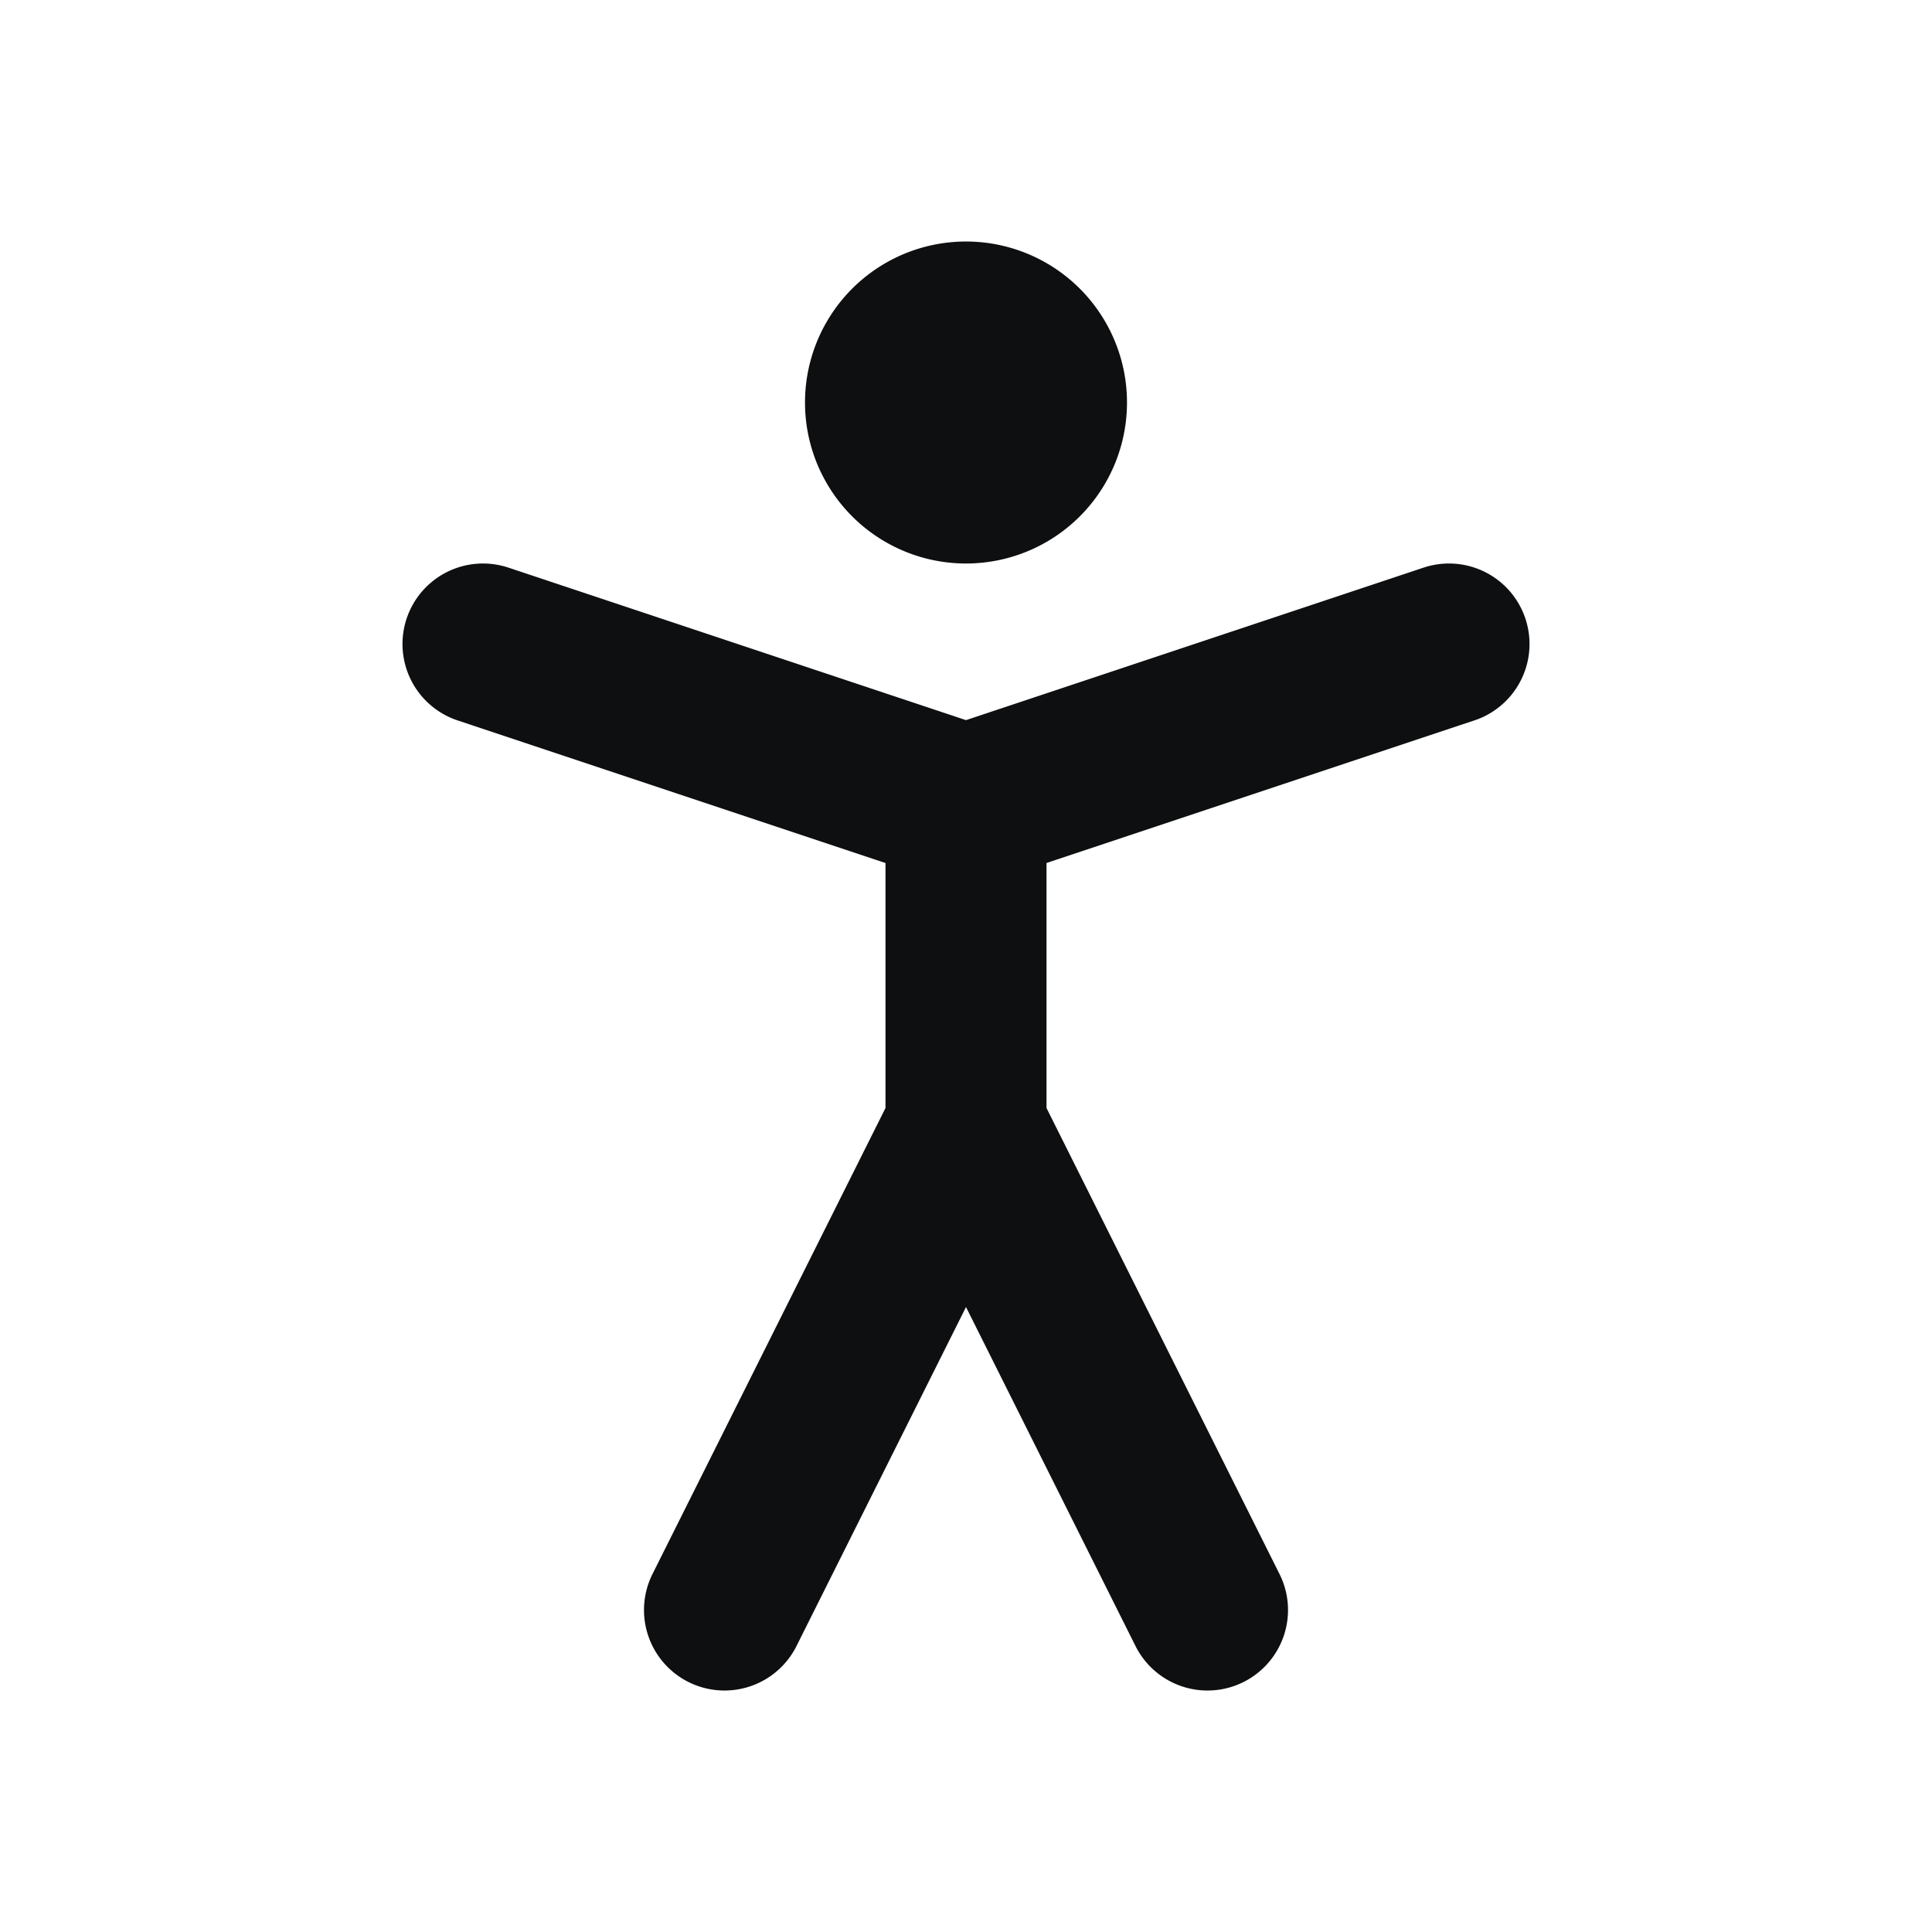
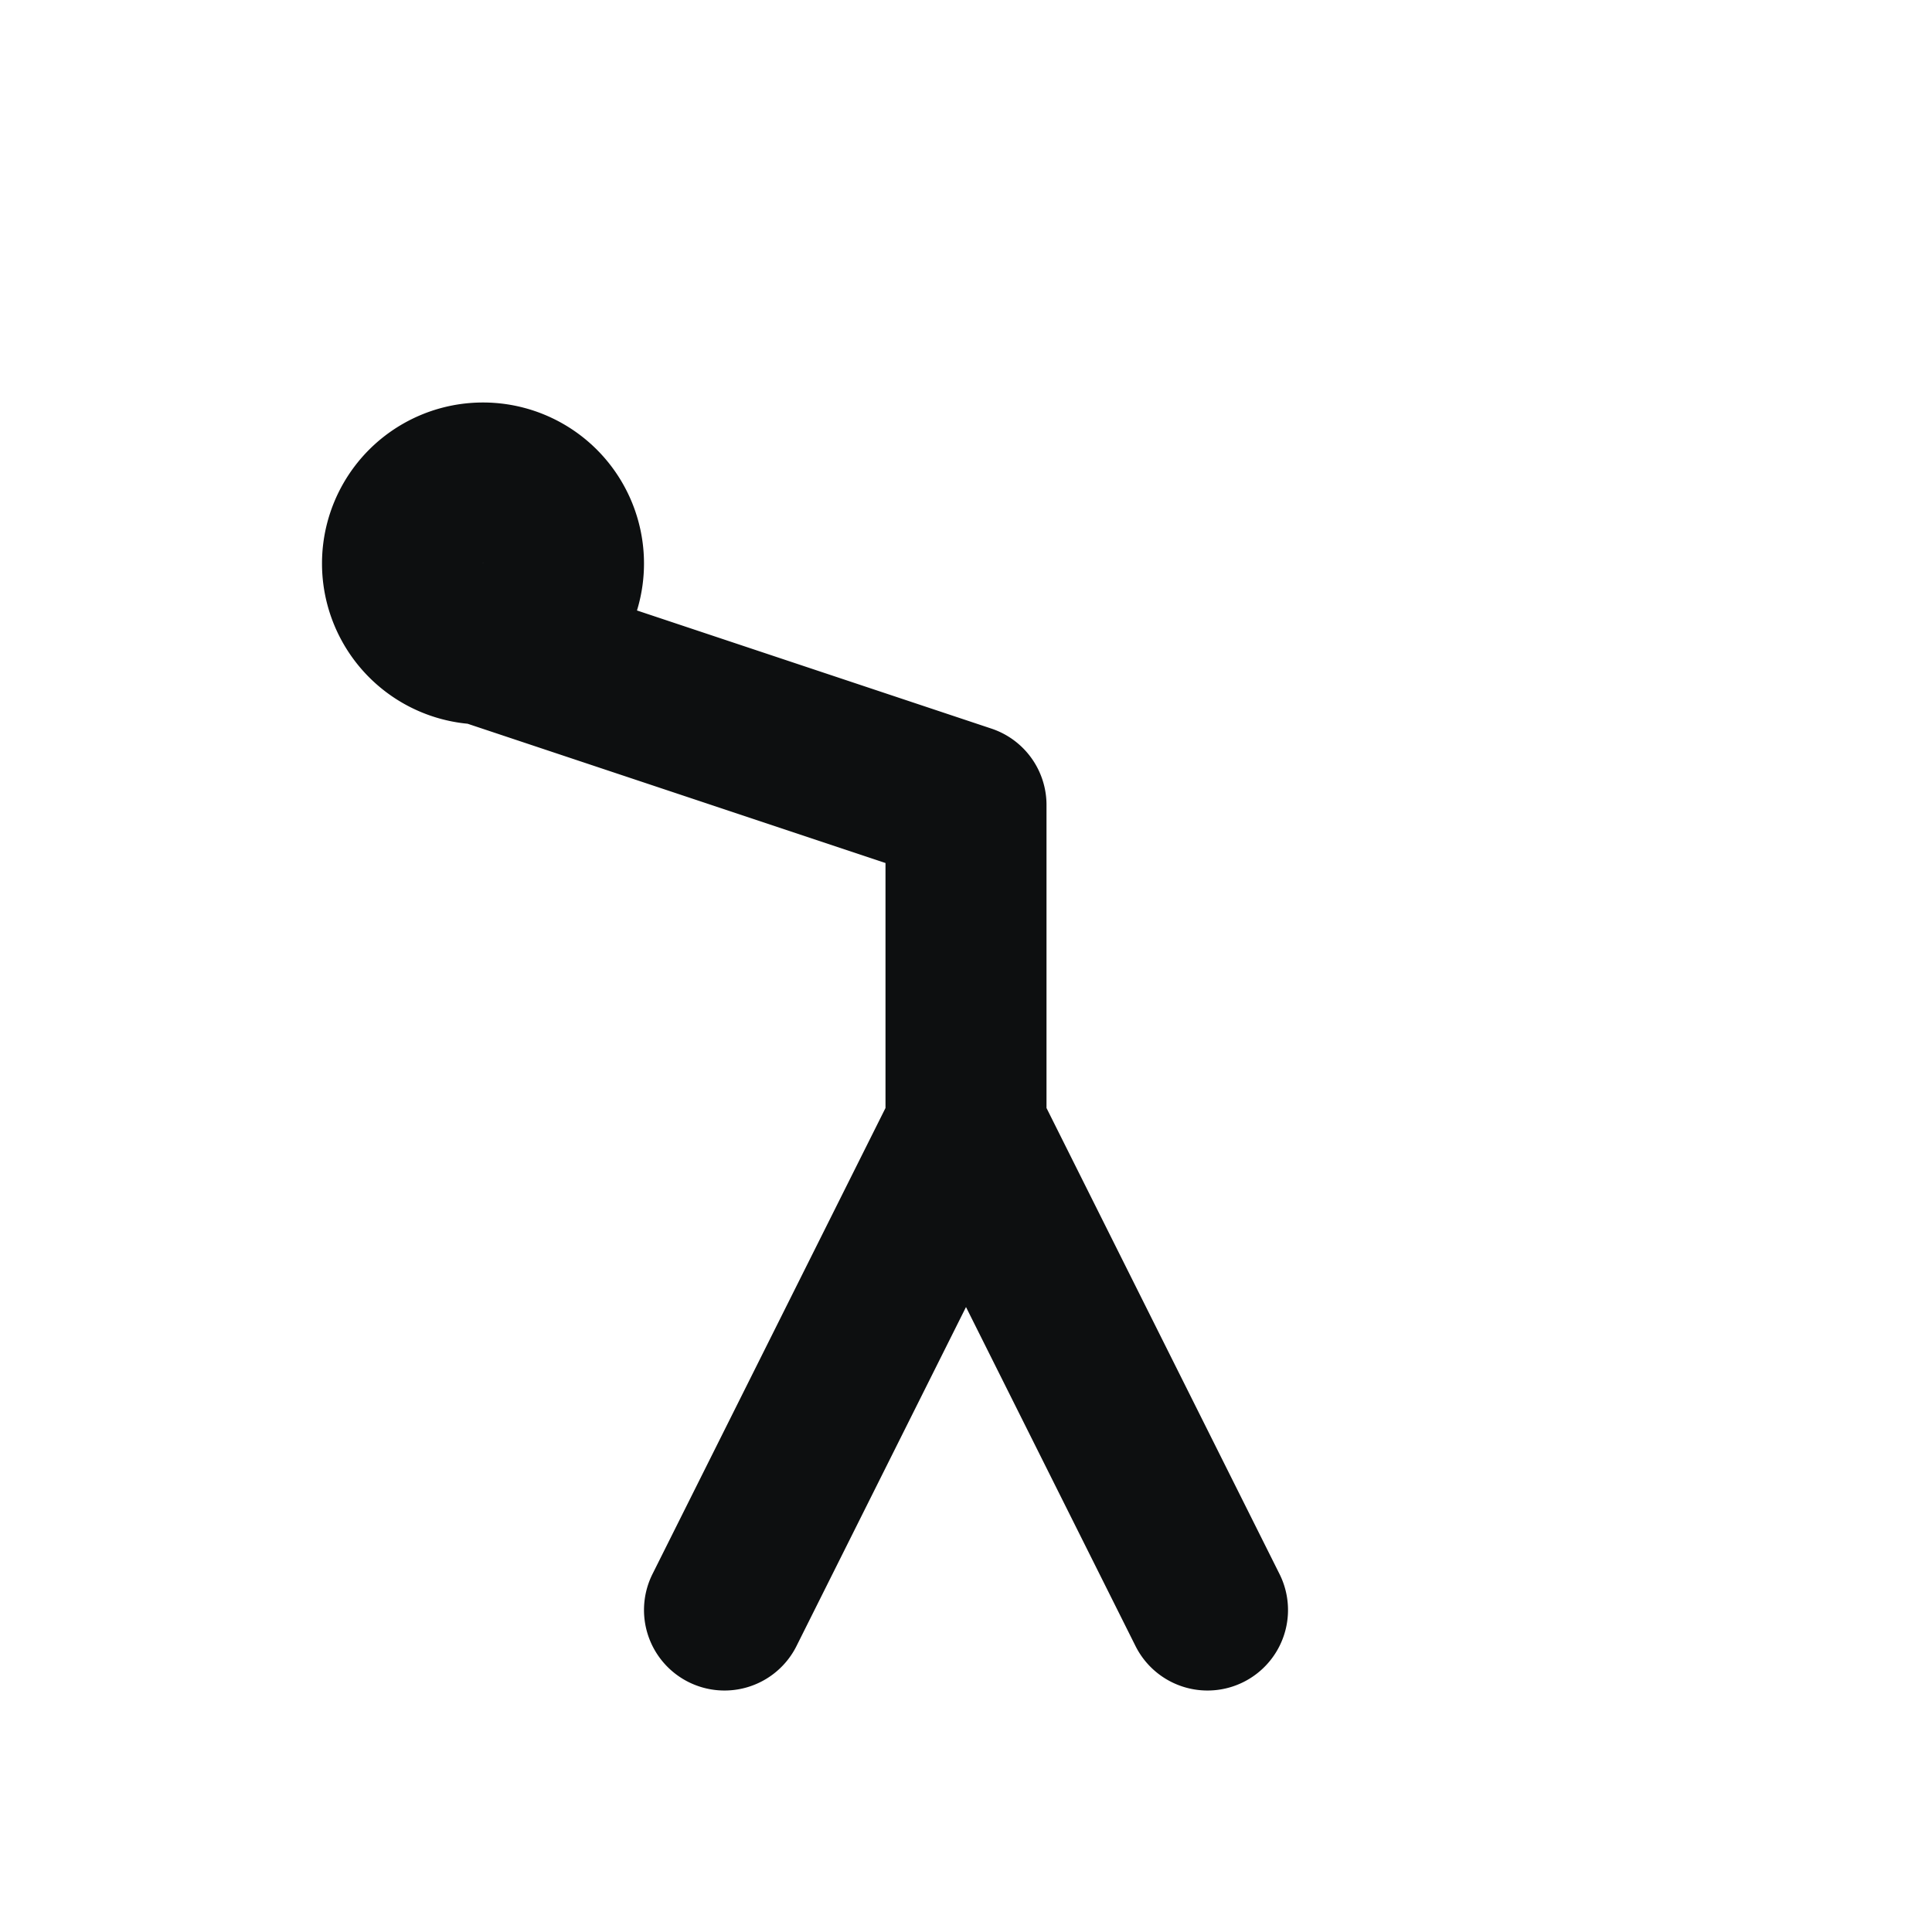
<svg xmlns="http://www.w3.org/2000/svg" width="56" height="56" fill="none">
-   <path stroke="#0D0F10" stroke-linecap="round" stroke-linejoin="round" stroke-width="4.667" d="m21 46.667 7-14m0 0 7 14m-7-14v-9.334m-14-4.666 14 4.666m0 0 14-4.666m-11.667-7a2.333 2.333 0 1 1-4.666 0 2.333 2.333 0 0 1 4.666 0Z" />
+   <path stroke="#0D0F10" stroke-linecap="round" stroke-linejoin="round" stroke-width="4.667" d="m21 46.667 7-14m0 0 7 14m-7-14v-9.334m-14-4.666 14 4.666m-11.667-7a2.333 2.333 0 1 1-4.666 0 2.333 2.333 0 0 1 4.666 0Z" />
</svg>